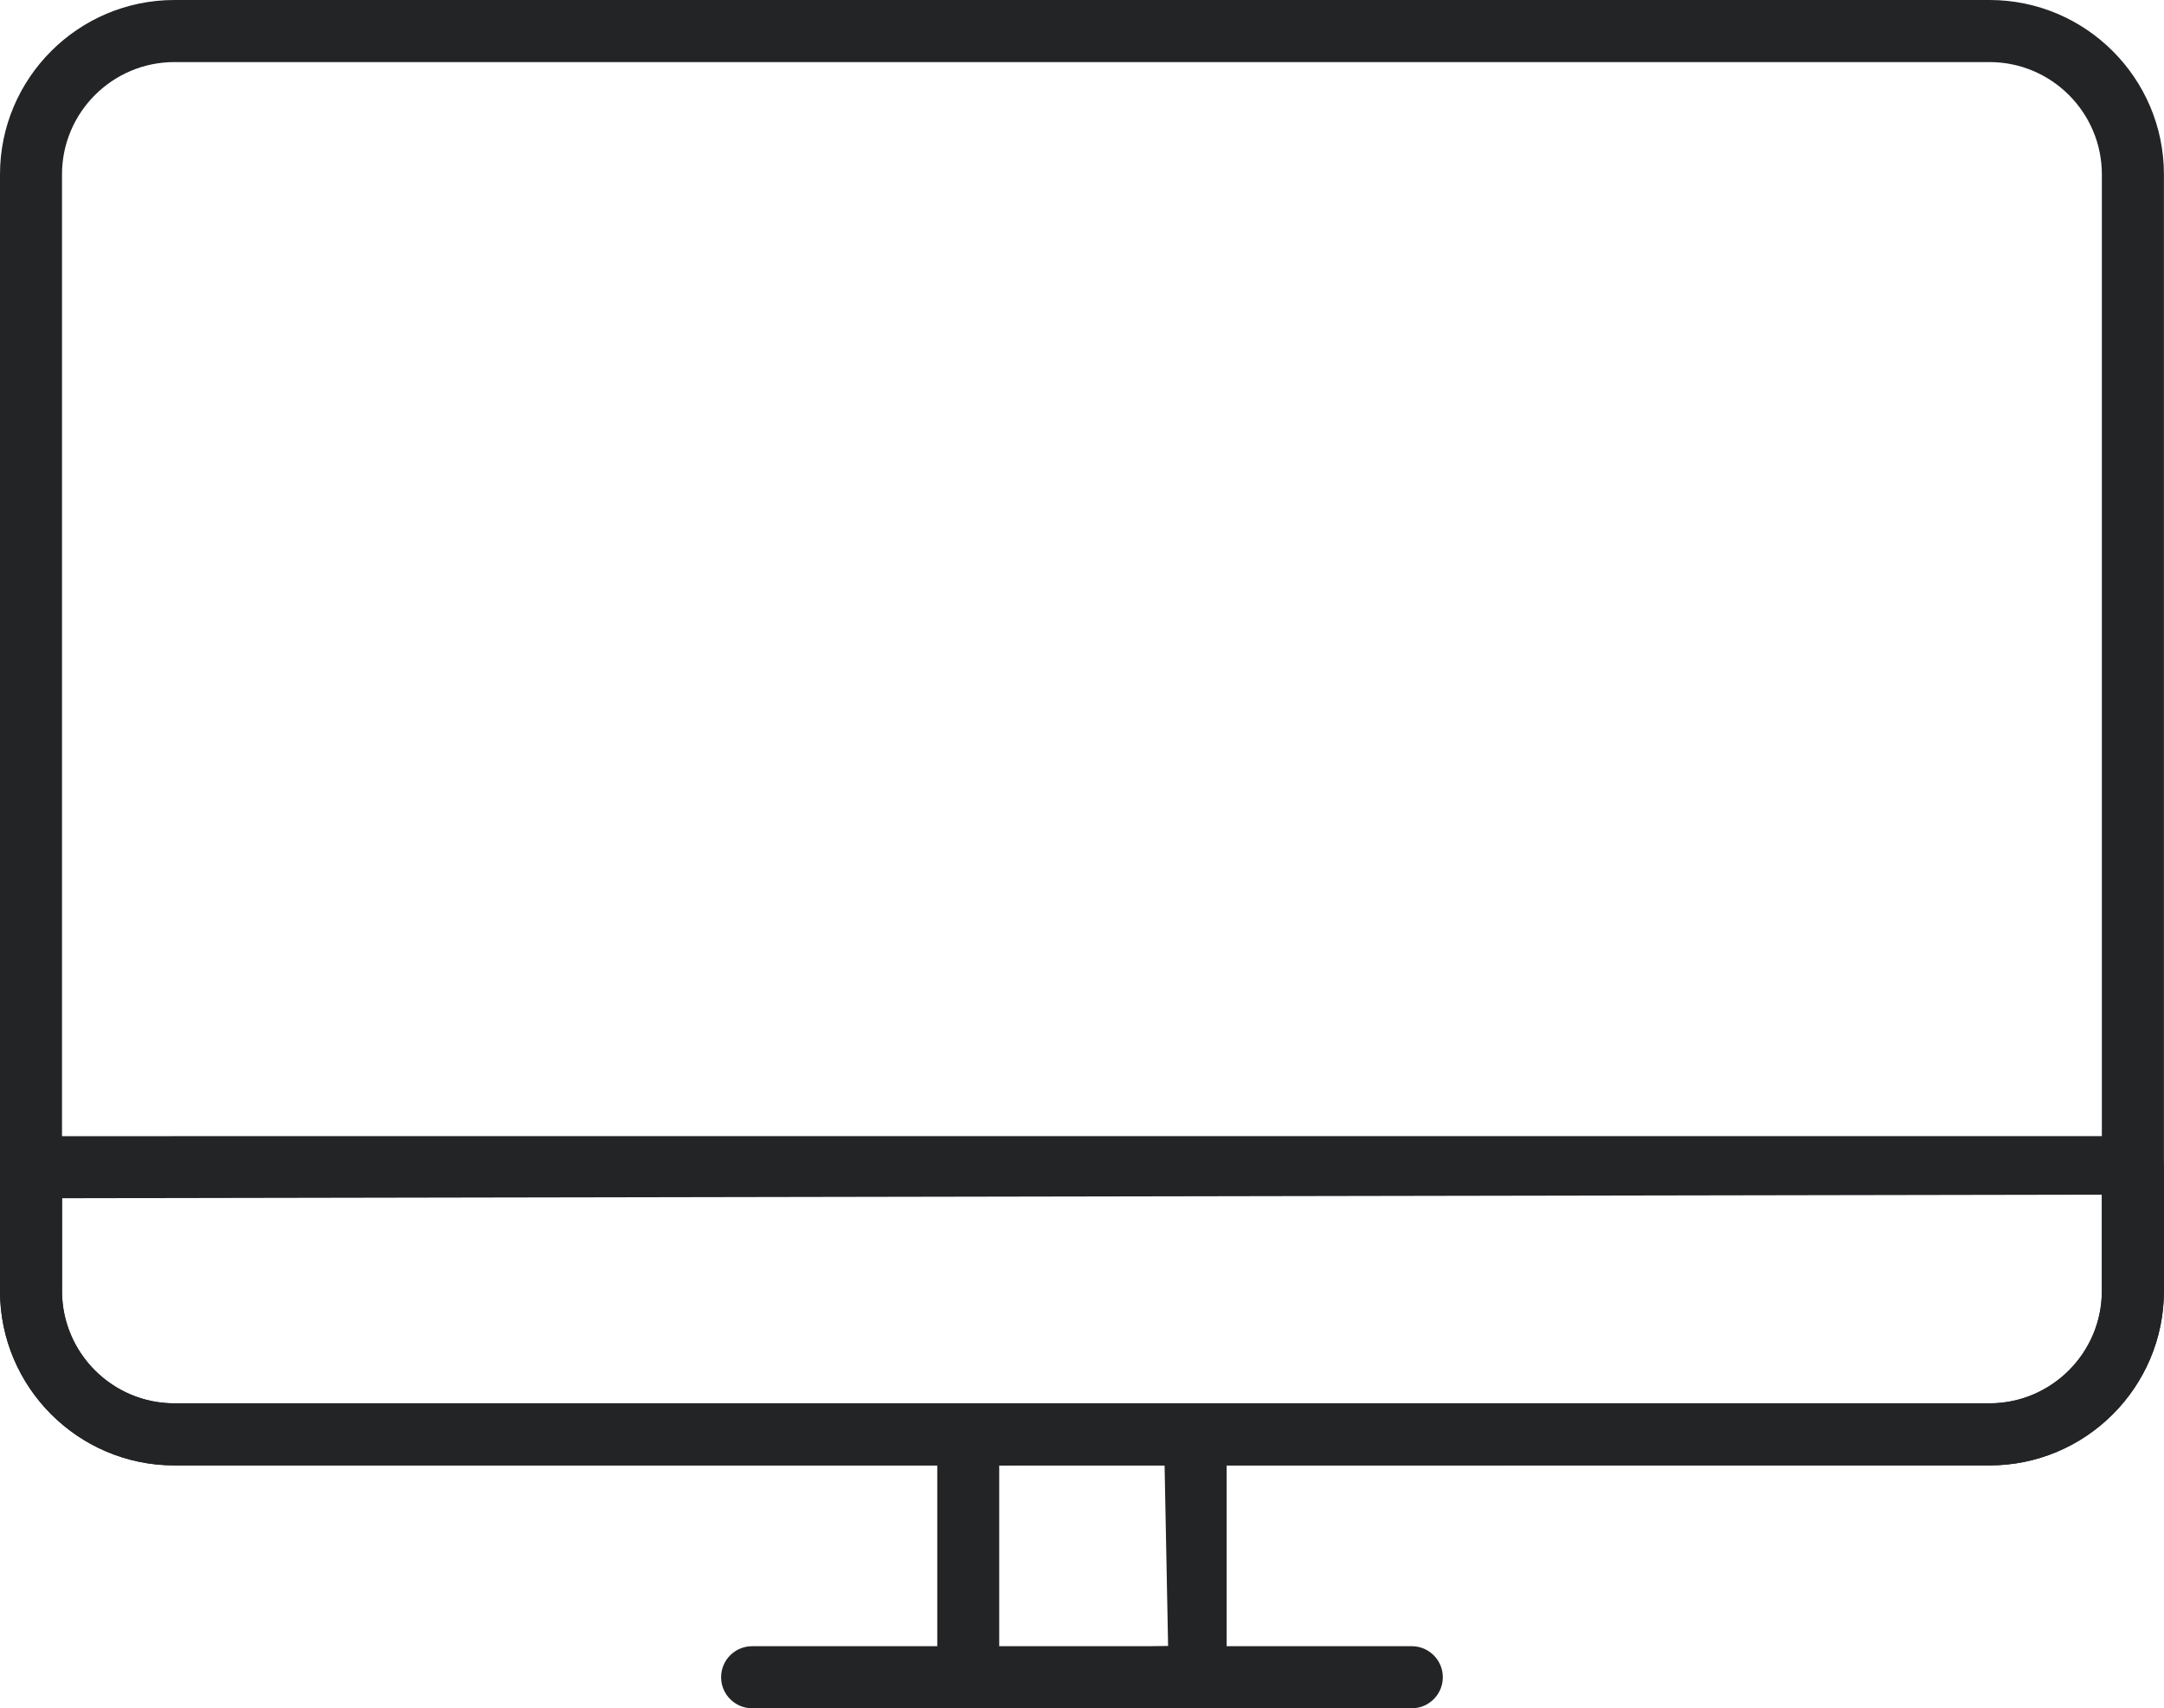
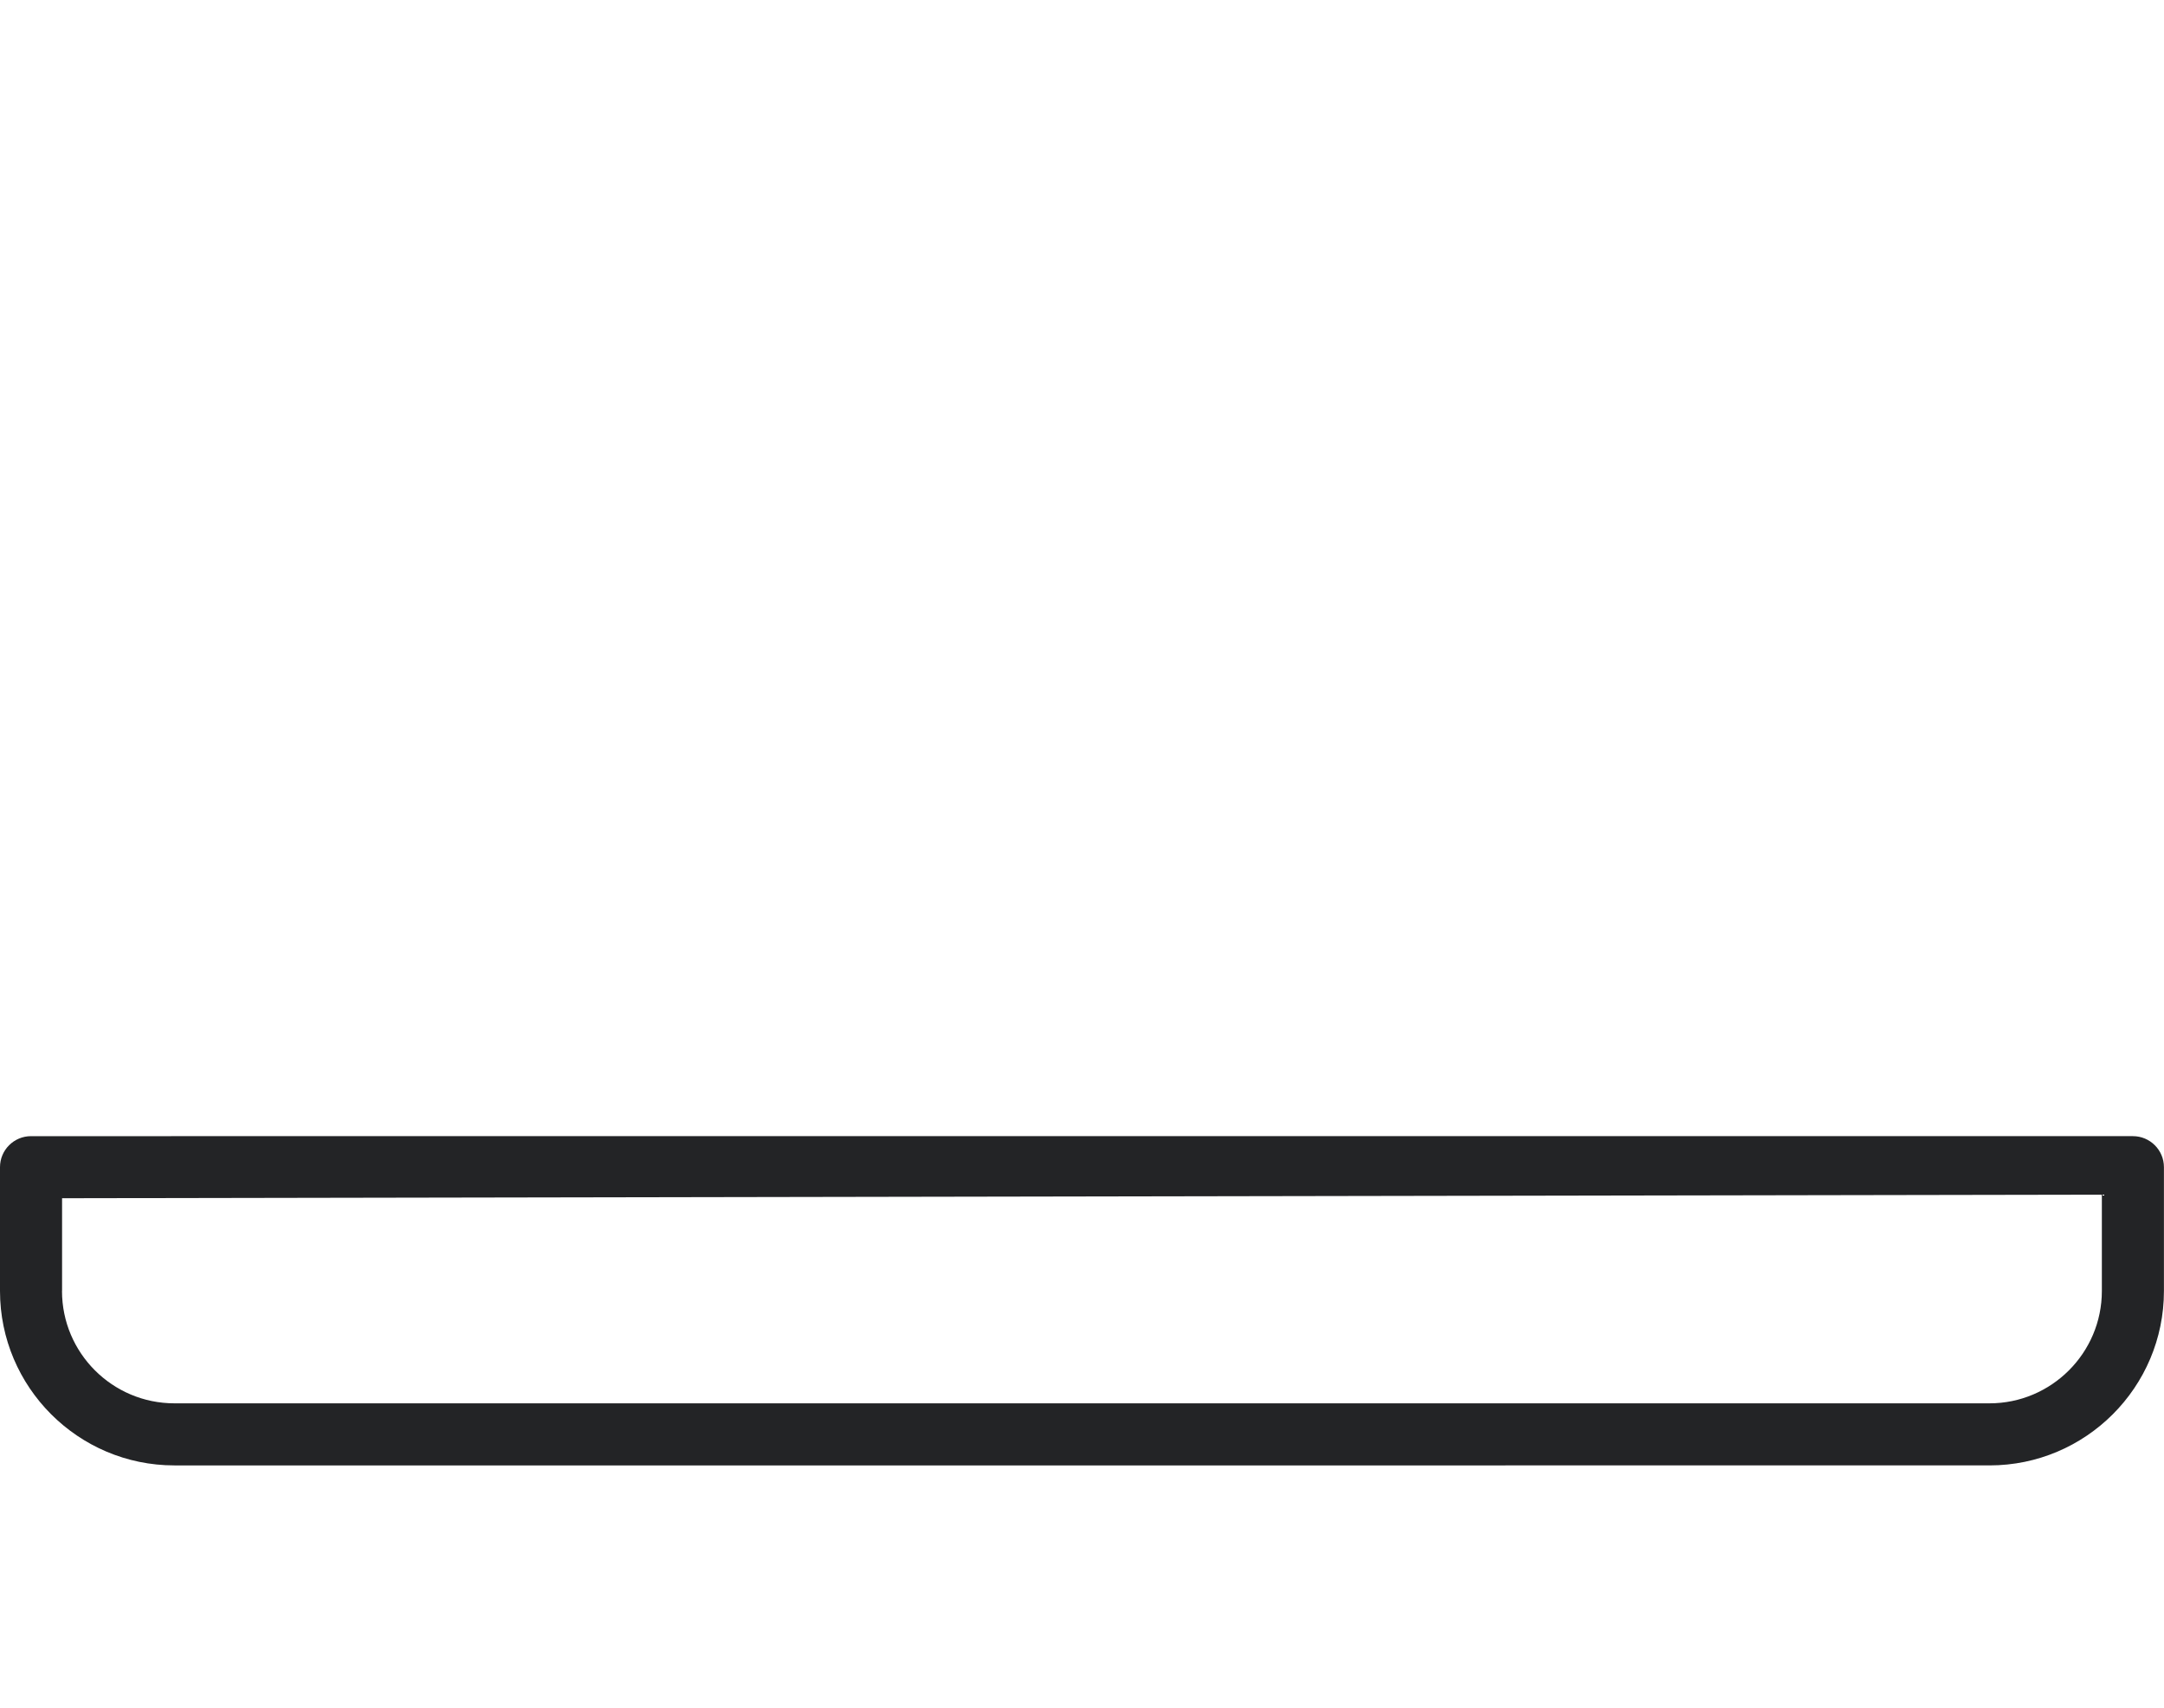
<svg xmlns="http://www.w3.org/2000/svg" id="_レイヤー_2" viewBox="0 0 325.96 257.29">
  <defs>
    <style>.cls-1{fill:#232426;}</style>
  </defs>
  <g id="_饑1">
-     <path class="cls-1" d="M26.27,220.71c-14.49,0-26.27-11.79-26.27-26.27V26.27C0,11.79,11.78,0,26.27,0H299.68c14.49,0,26.27,11.79,26.27,26.27V194.44c0,14.49-11.78,26.27-26.27,26.27H26.27Zm0-211.36c-9.33,0-16.93,7.59-16.93,16.92V194.44c0,9.33,7.59,16.92,16.93,16.92H299.68c9.32,0,16.92-7.59,16.92-16.92V26.27c0-9.33-7.59-16.92-16.92-16.92H26.27Z" />
    <path class="cls-1" d="M26.27,220.71c-14.49,0-26.27-11.79-26.27-26.27v-18.65c0-2.58,2.1-4.67,4.67-4.67H321.28c2.57,0,4.67,2.09,4.67,4.67v18.65c0,14.49-11.78,26.27-26.27,26.27H26.27Zm-16.93-26.27c0,9.33,7.59,16.92,16.93,16.92H299.68c9.32,0,16.92-7.59,16.92-16.92v-14.51l-307.25,.54v13.97Z" />
-     <path class="cls-1" d="M145.85,257.29c-2.57,0-4.67-2.09-4.67-4.68v-36.58c0-2.58,2.1-4.67,4.67-4.67h34.25c2.57,0,4.67,2.09,4.67,4.67v36.58c0,2.58-2.1,4.68-4.67,4.68h-34.25Zm4.67-8.82l25.43-.54-.54-27.76-24.9,.53v27.77Z" />
-     <path class="cls-1" d="M113.3,257.29c-2.58,0-4.68-2.09-4.68-4.68s2.1-4.67,4.68-4.67h99.36c2.57,0,4.67,2.09,4.67,4.67s-2.1,4.68-4.67,4.68H113.3Z" />
  </g>
</svg>